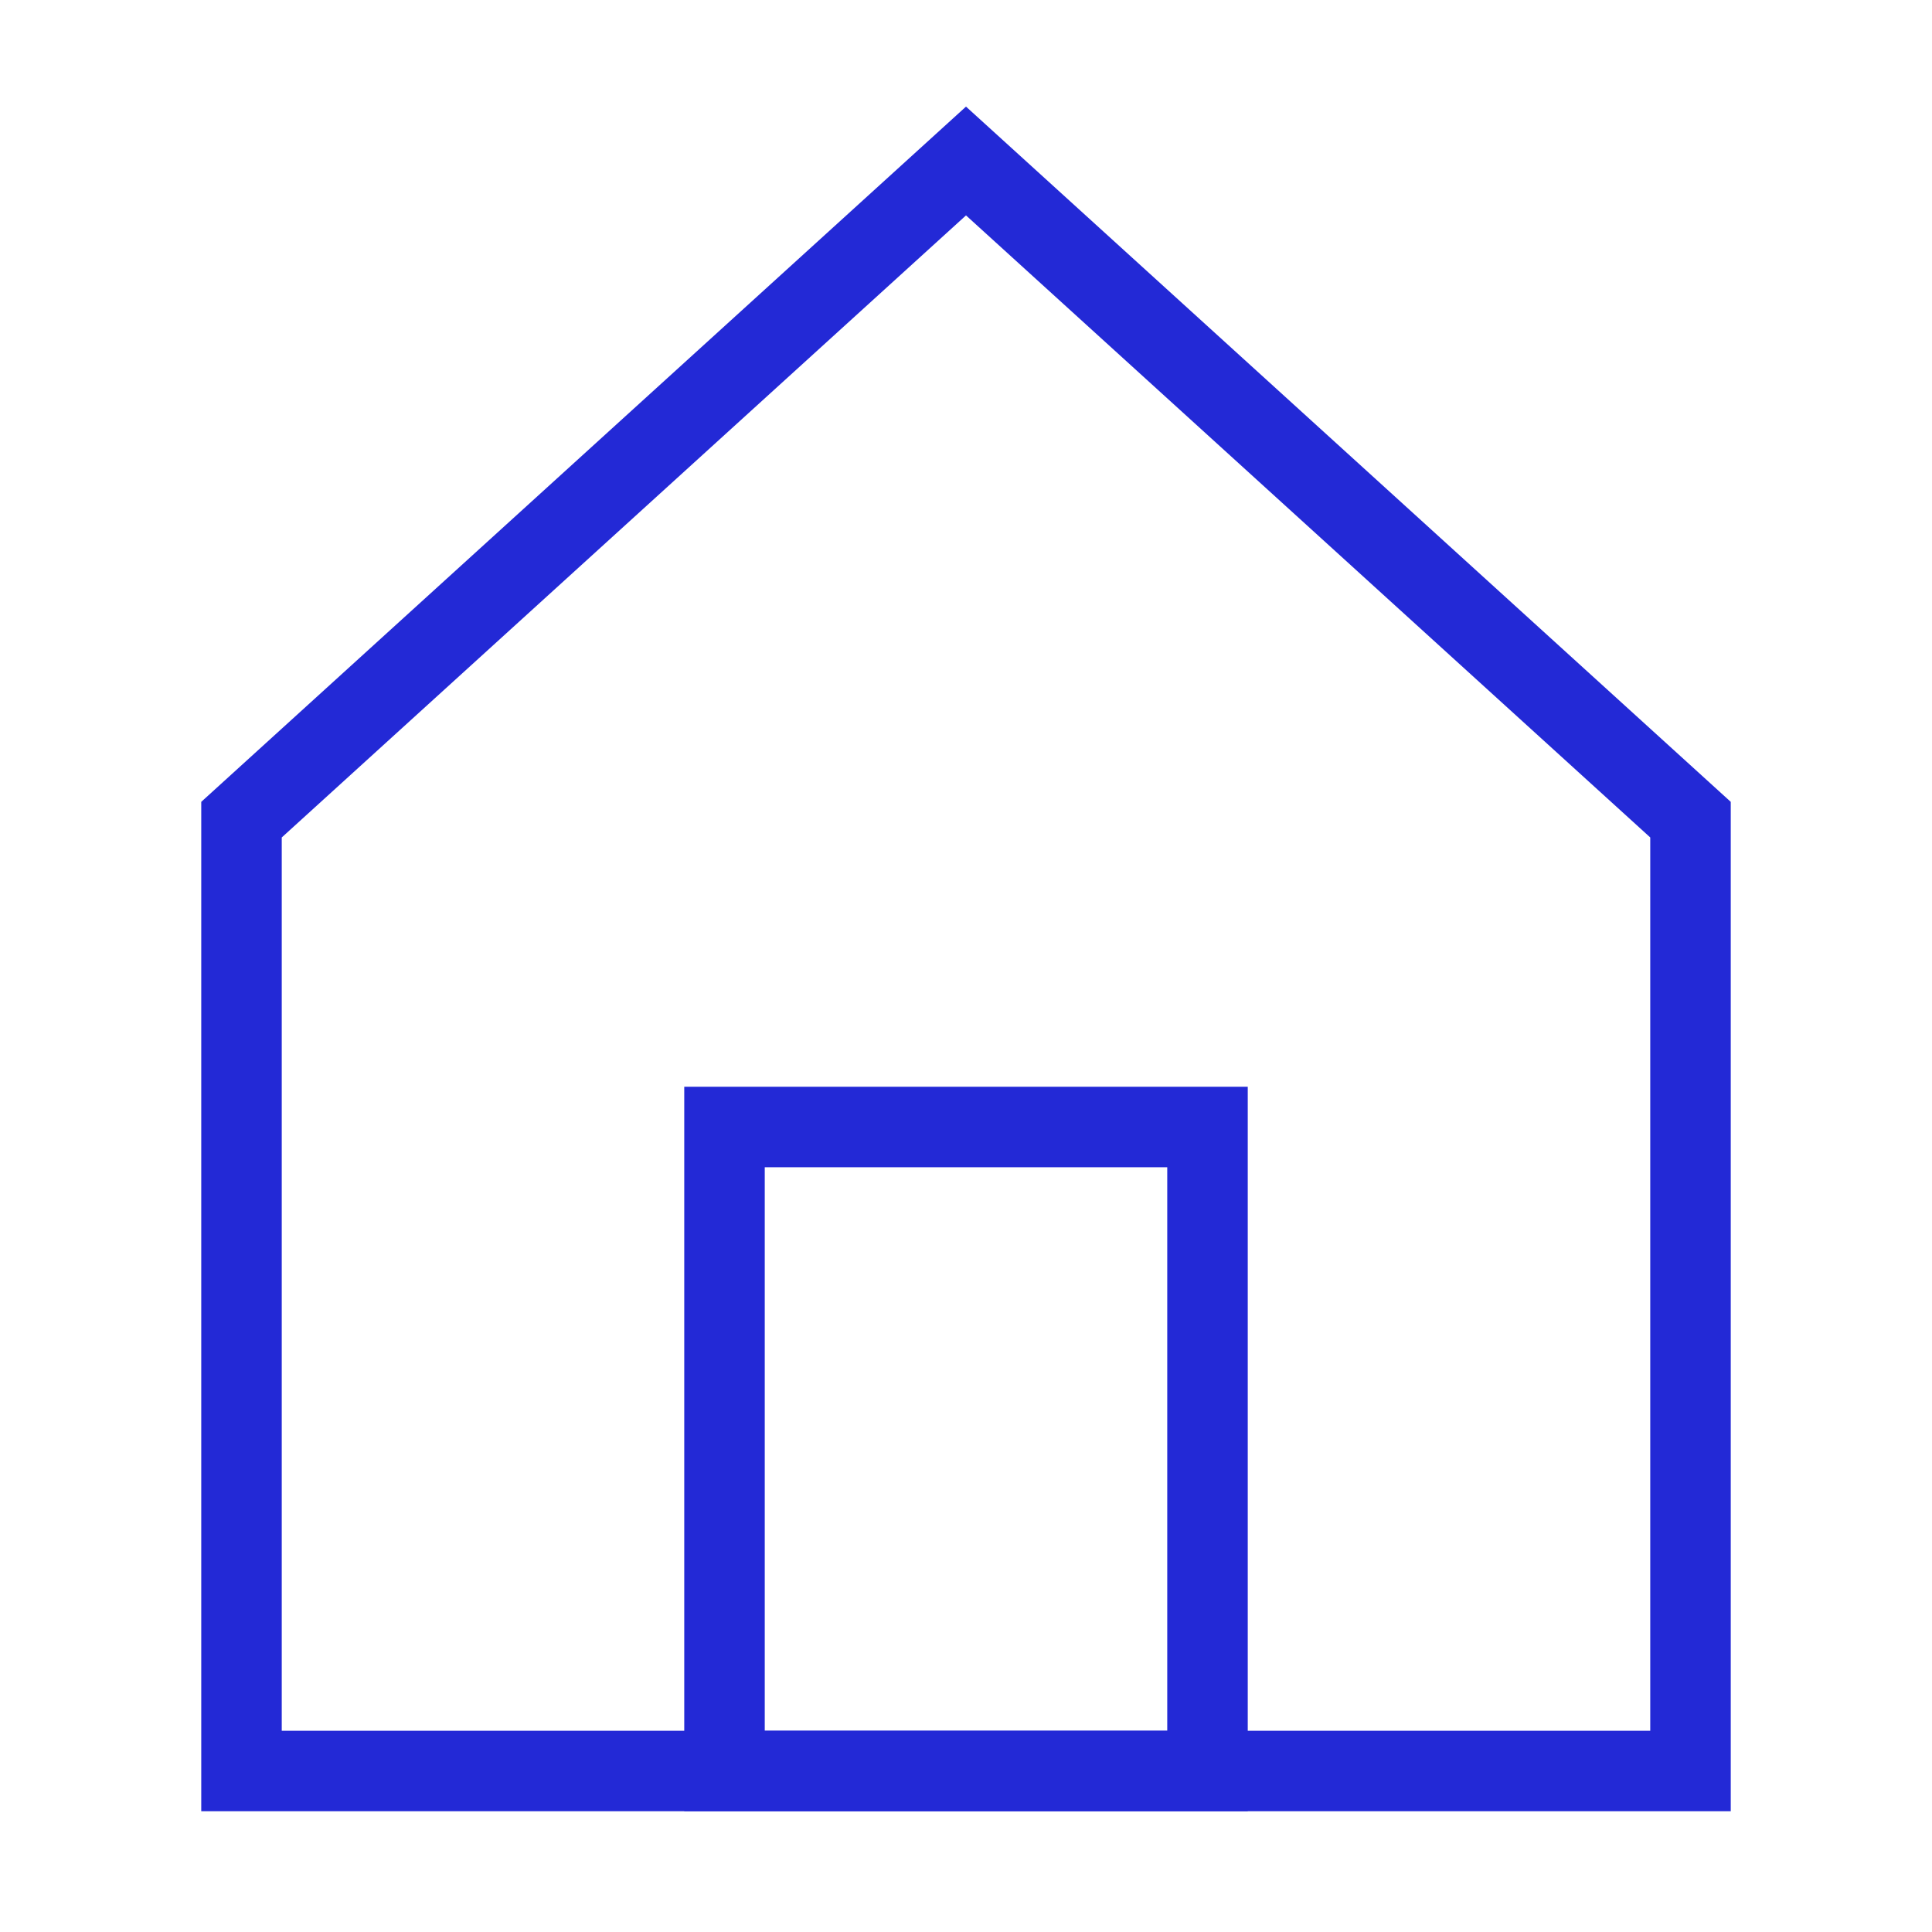
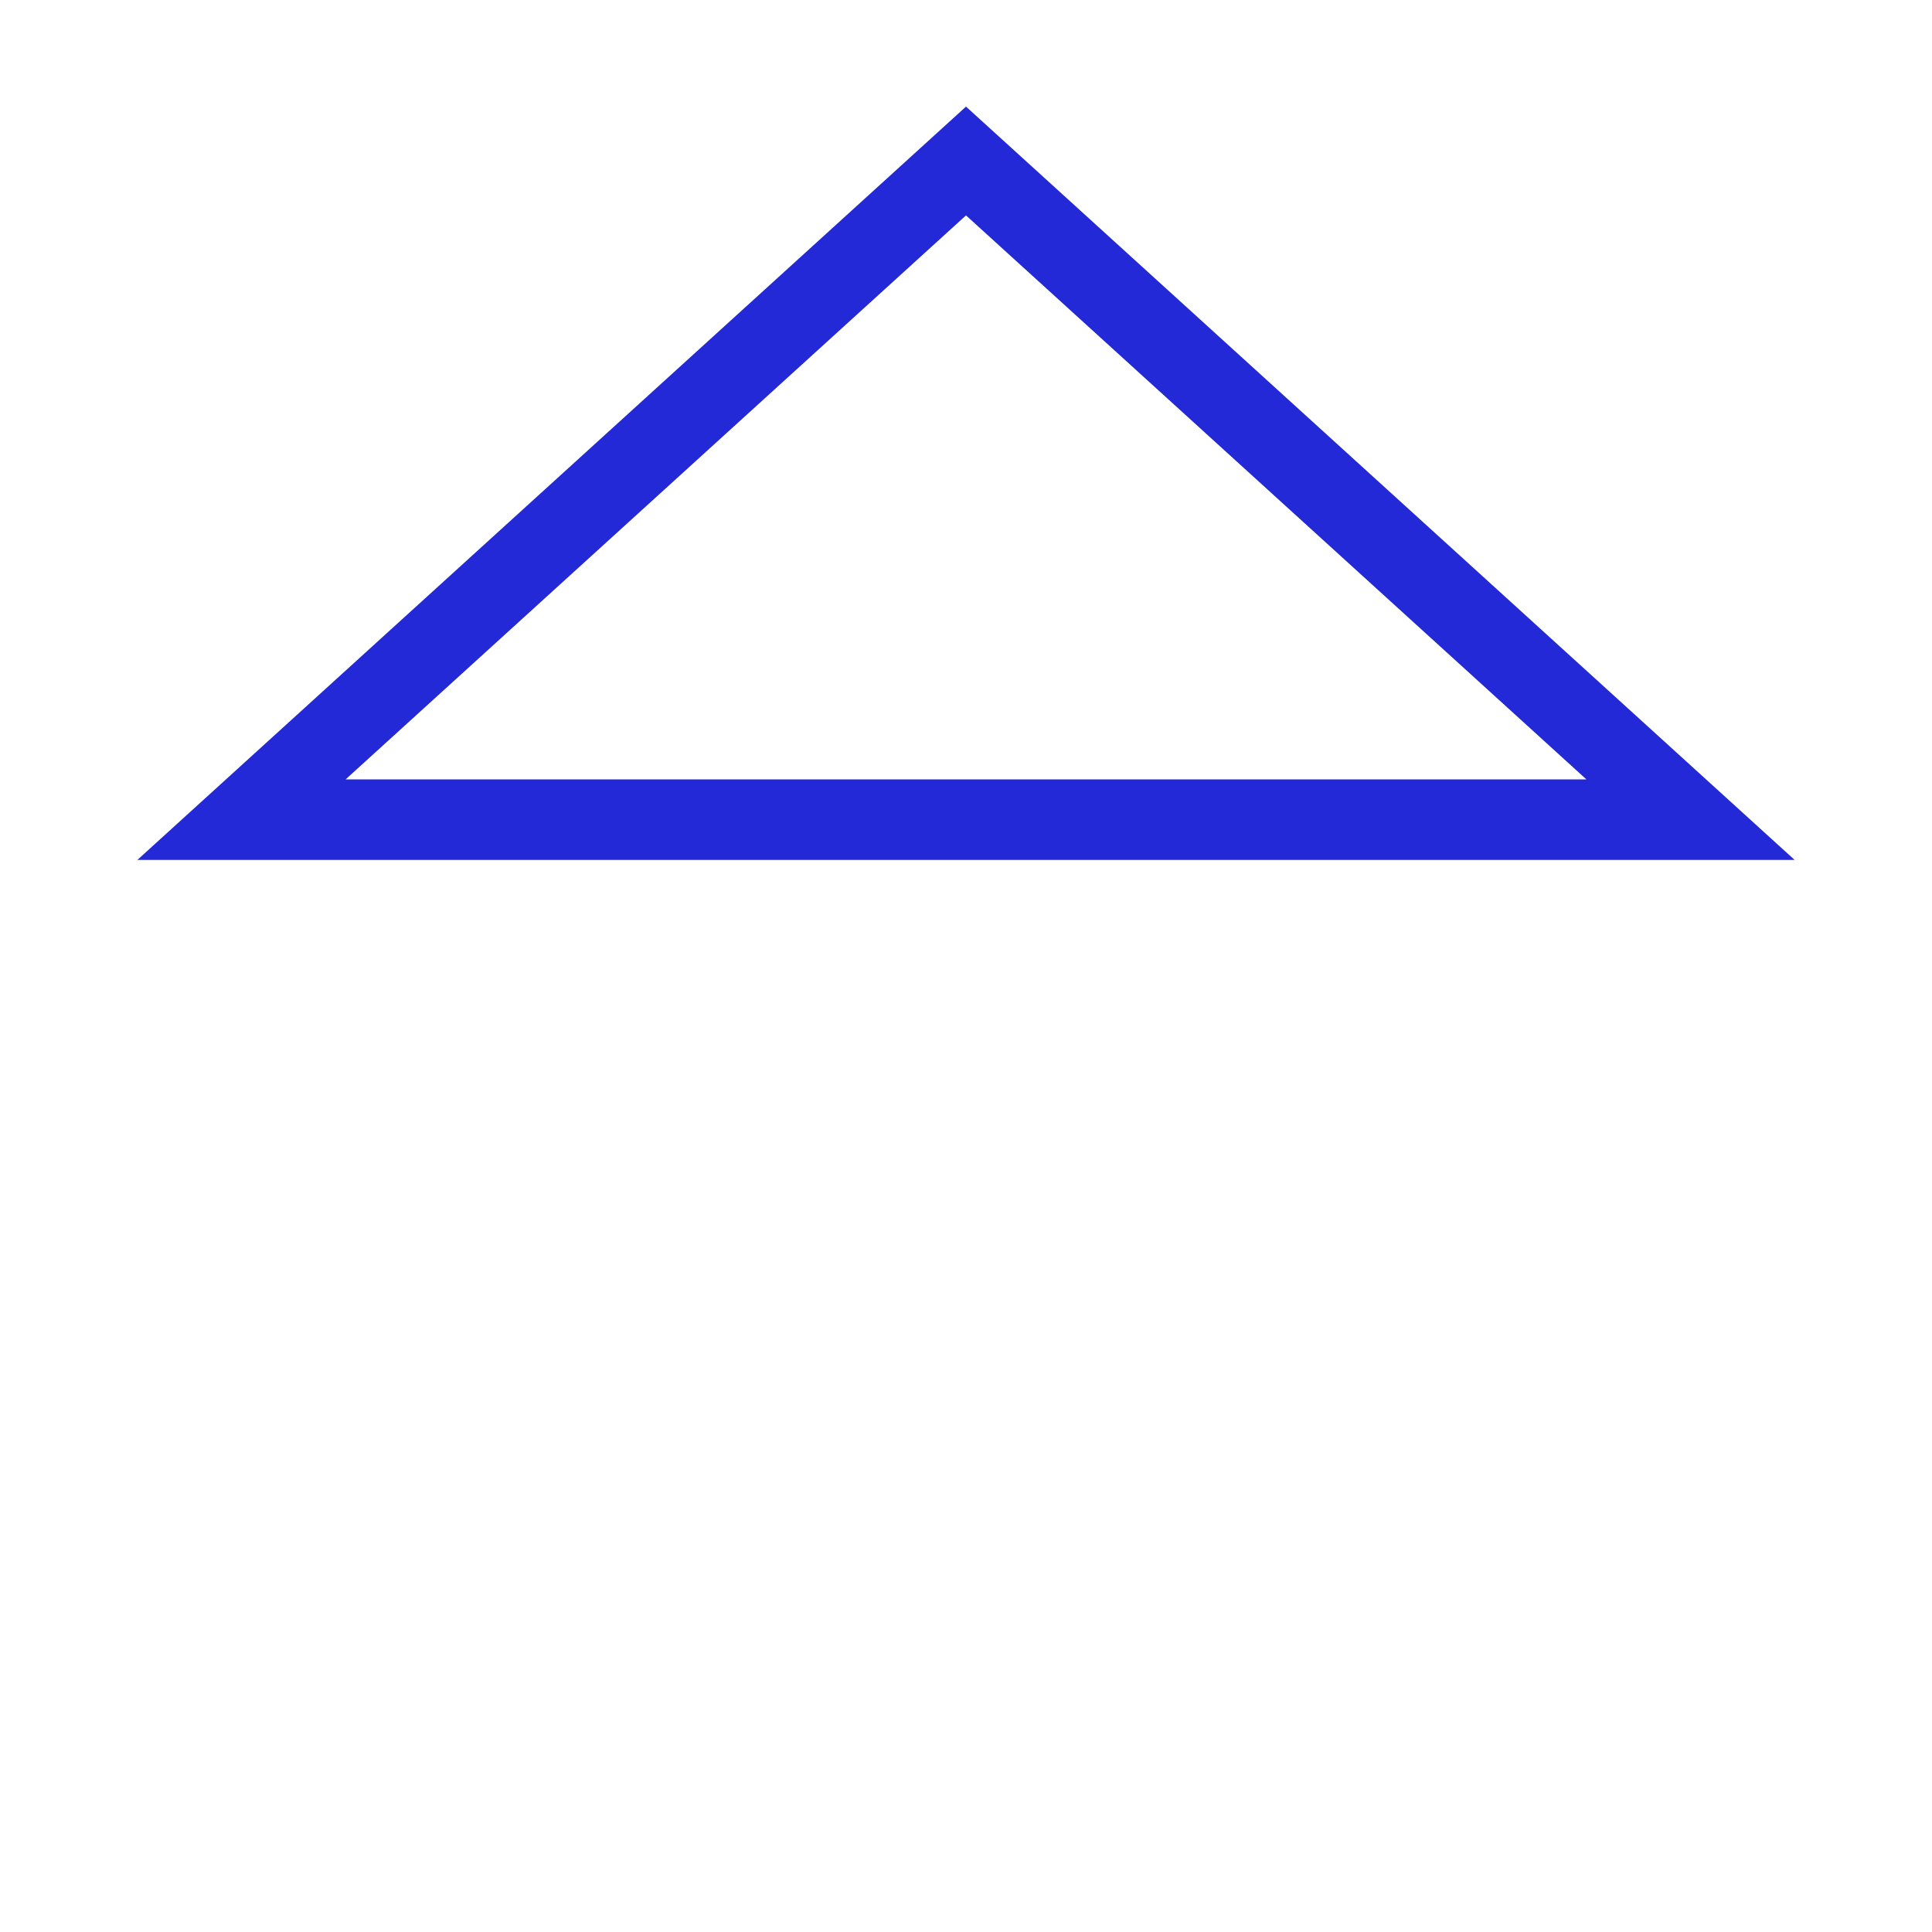
<svg xmlns="http://www.w3.org/2000/svg" aria-labelledby="homeAltIconTitle" color="#2329D6" fill="none" height="48px" role="img" stroke="#2329D6" stroke-linecap="square" stroke-linejoin="miter" stroke-width="1" viewBox="0 0 24 24" width="48px">
  <title id="homeAltIconTitle" />
-   <path d="M3 10.182V22h18V10.182L12 2z" />
-   <rect height="8" width="6" x="9" y="14" />
+   <path d="M3 10.182h18V10.182L12 2z" />
</svg>